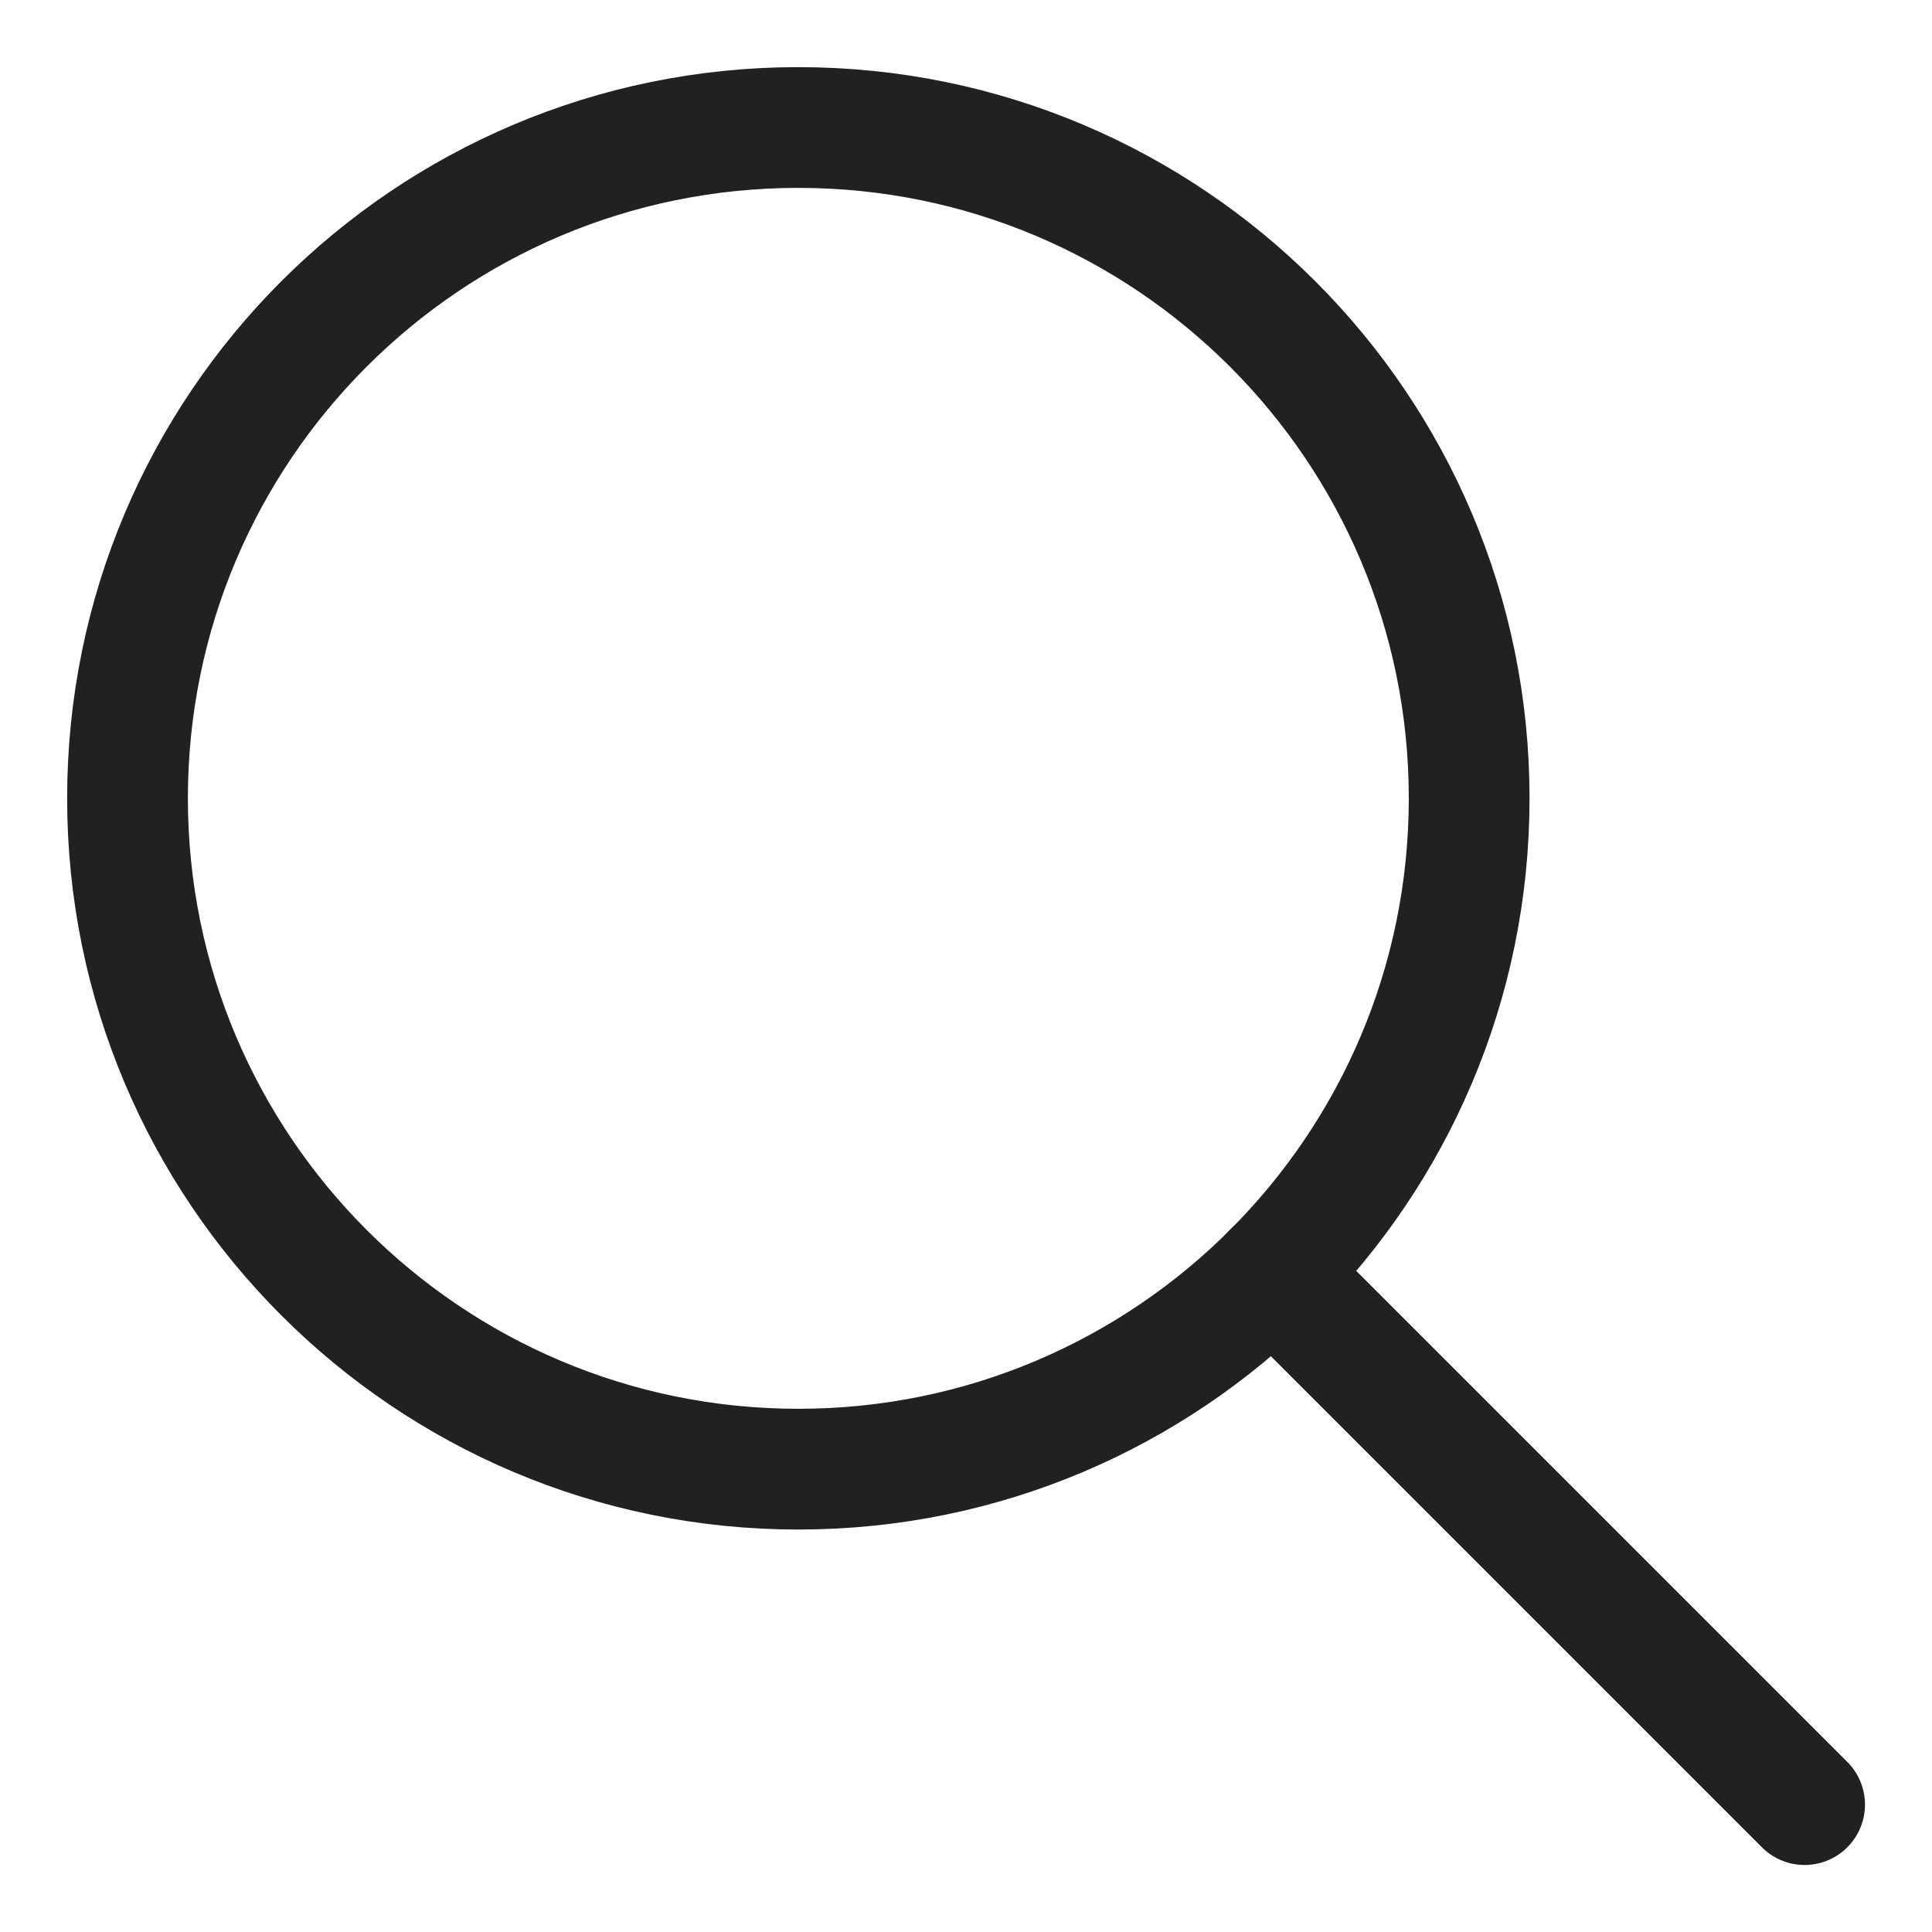
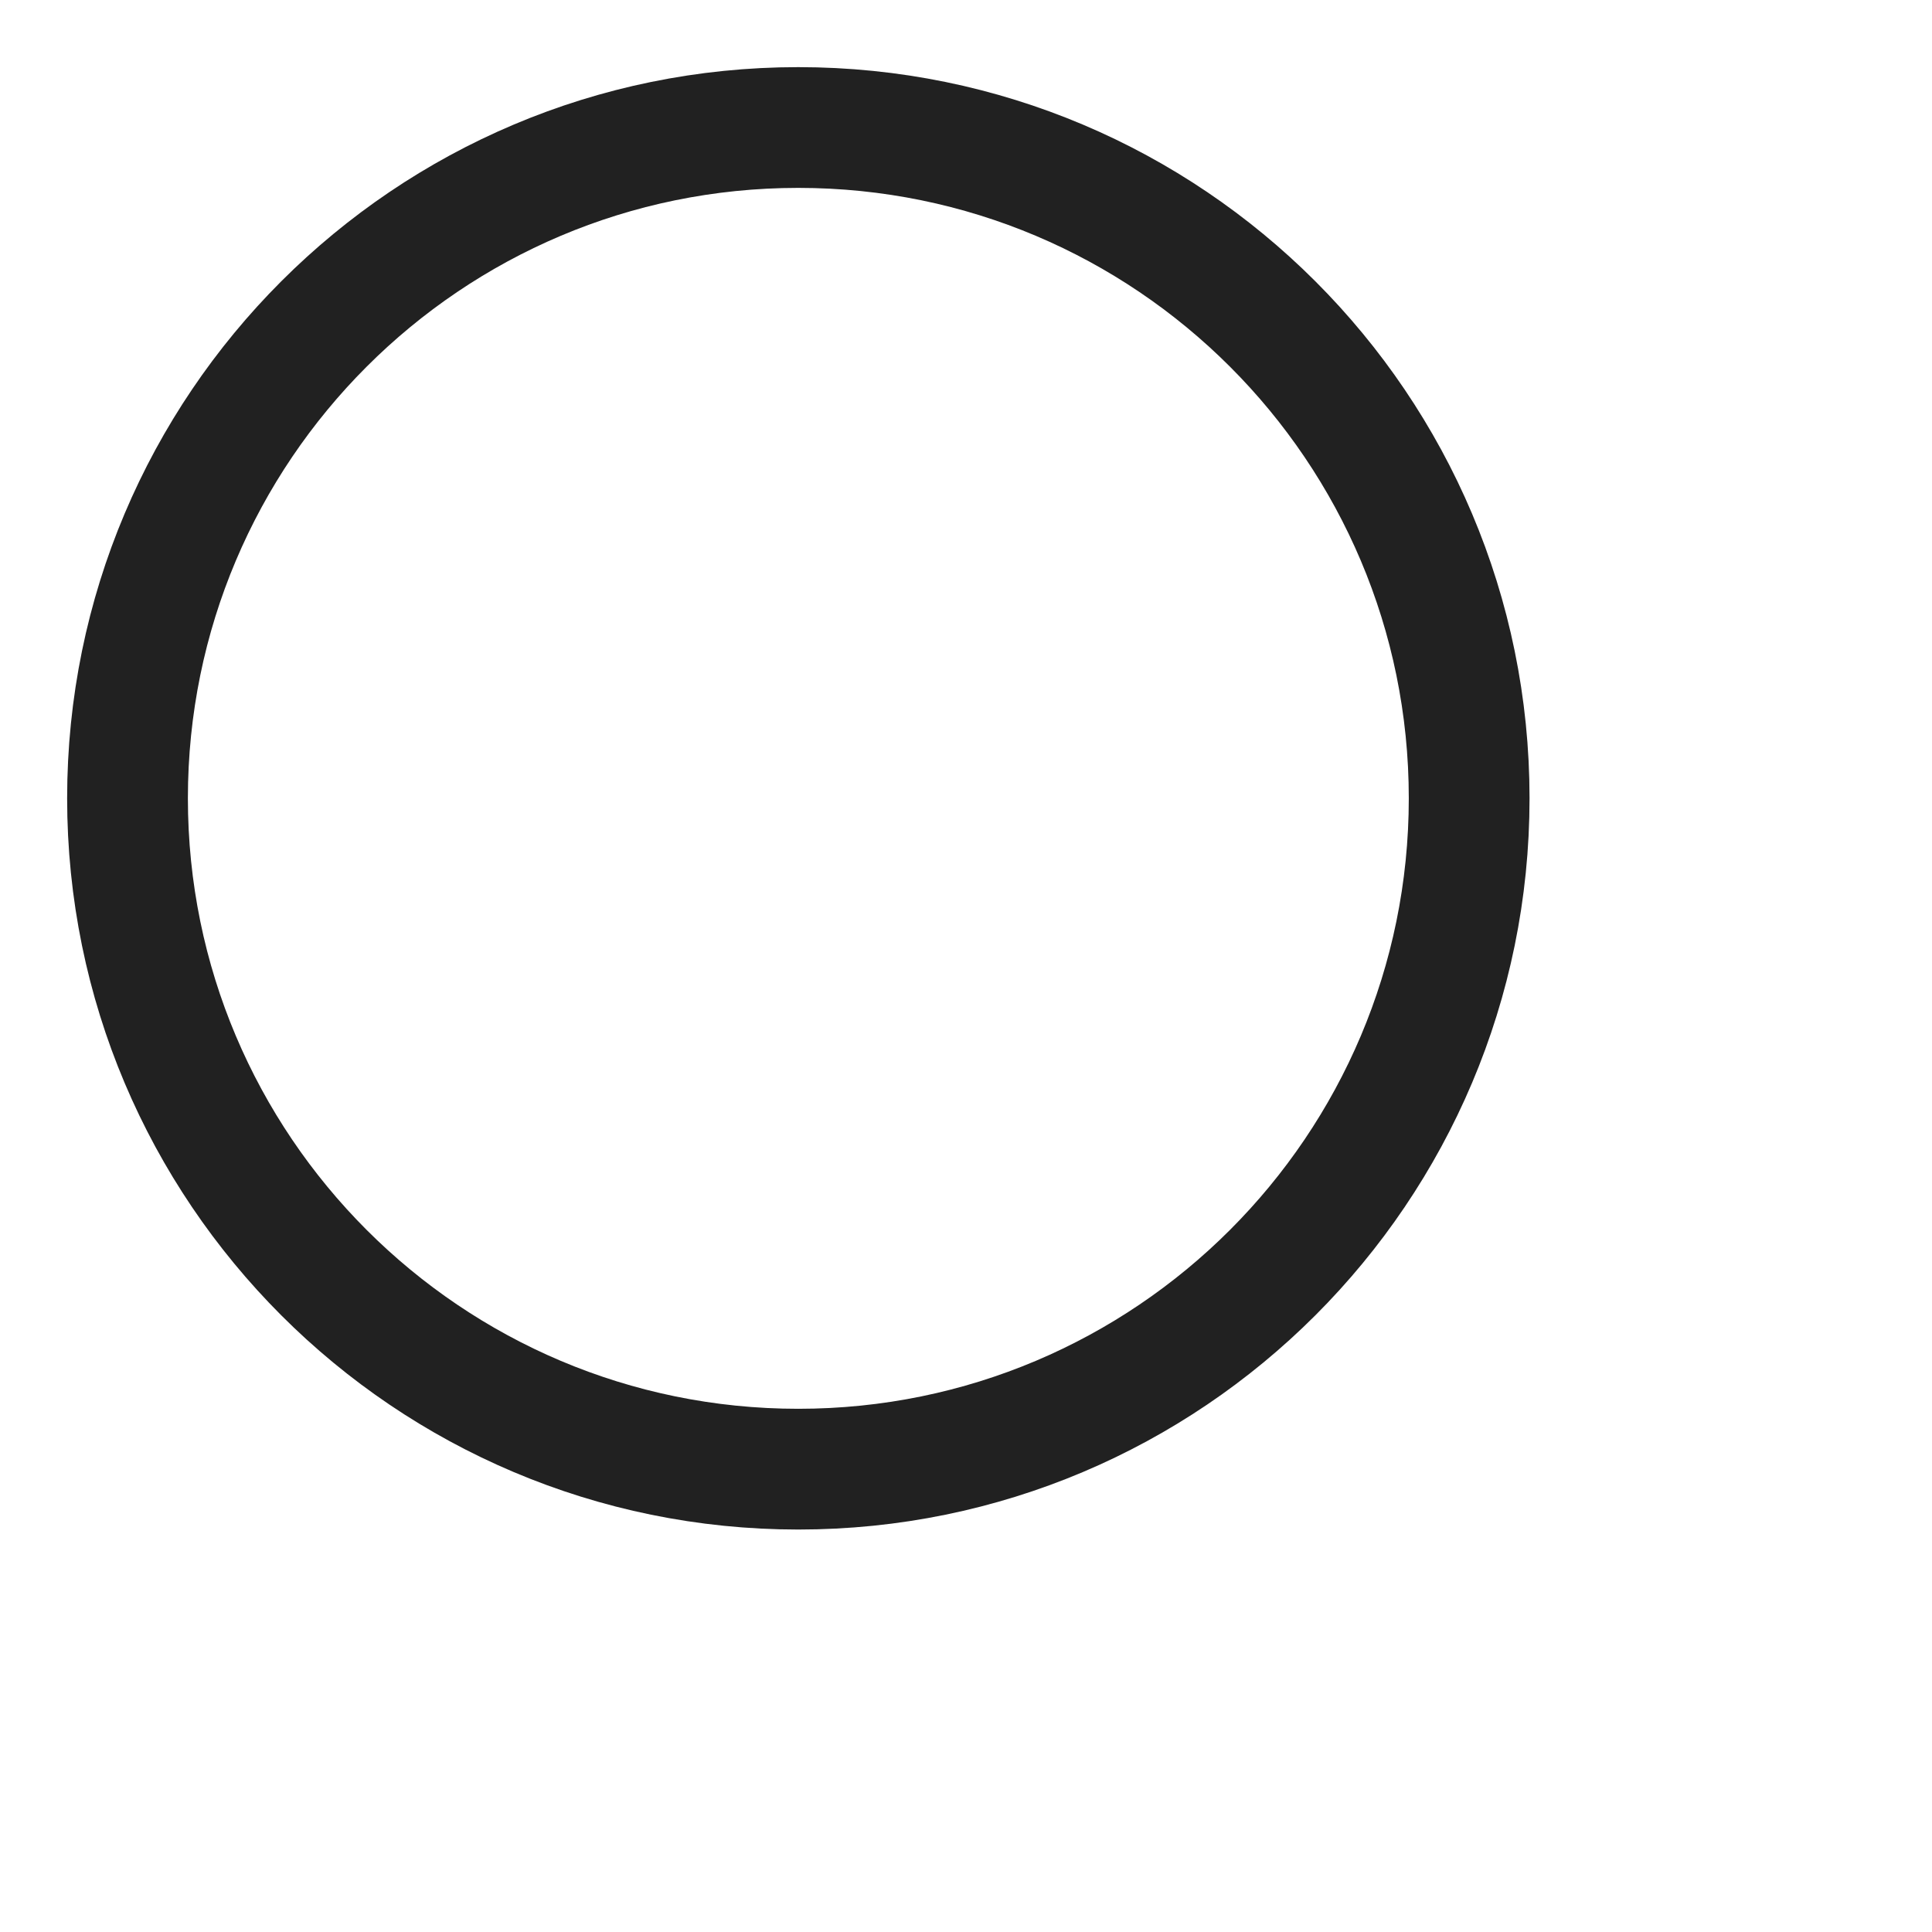
<svg xmlns="http://www.w3.org/2000/svg" width="16" height="16" viewBox="0 0 16 16" fill="none">
-   <path d="M14.945 14.945L10.539 10.539" stroke="#212121" stroke-linecap="round" stroke-linejoin="round" />
  <path d="M6.611 12.167C9.679 12.167 12.167 9.679 12.167 6.611C12.167 3.543 9.679 1.056 6.611 1.056C3.543 1.056 1.056 3.543 1.056 6.611C1.056 9.679 3.543 12.167 6.611 12.167Z" stroke="#212121" stroke-linecap="round" stroke-linejoin="round" />
</svg>